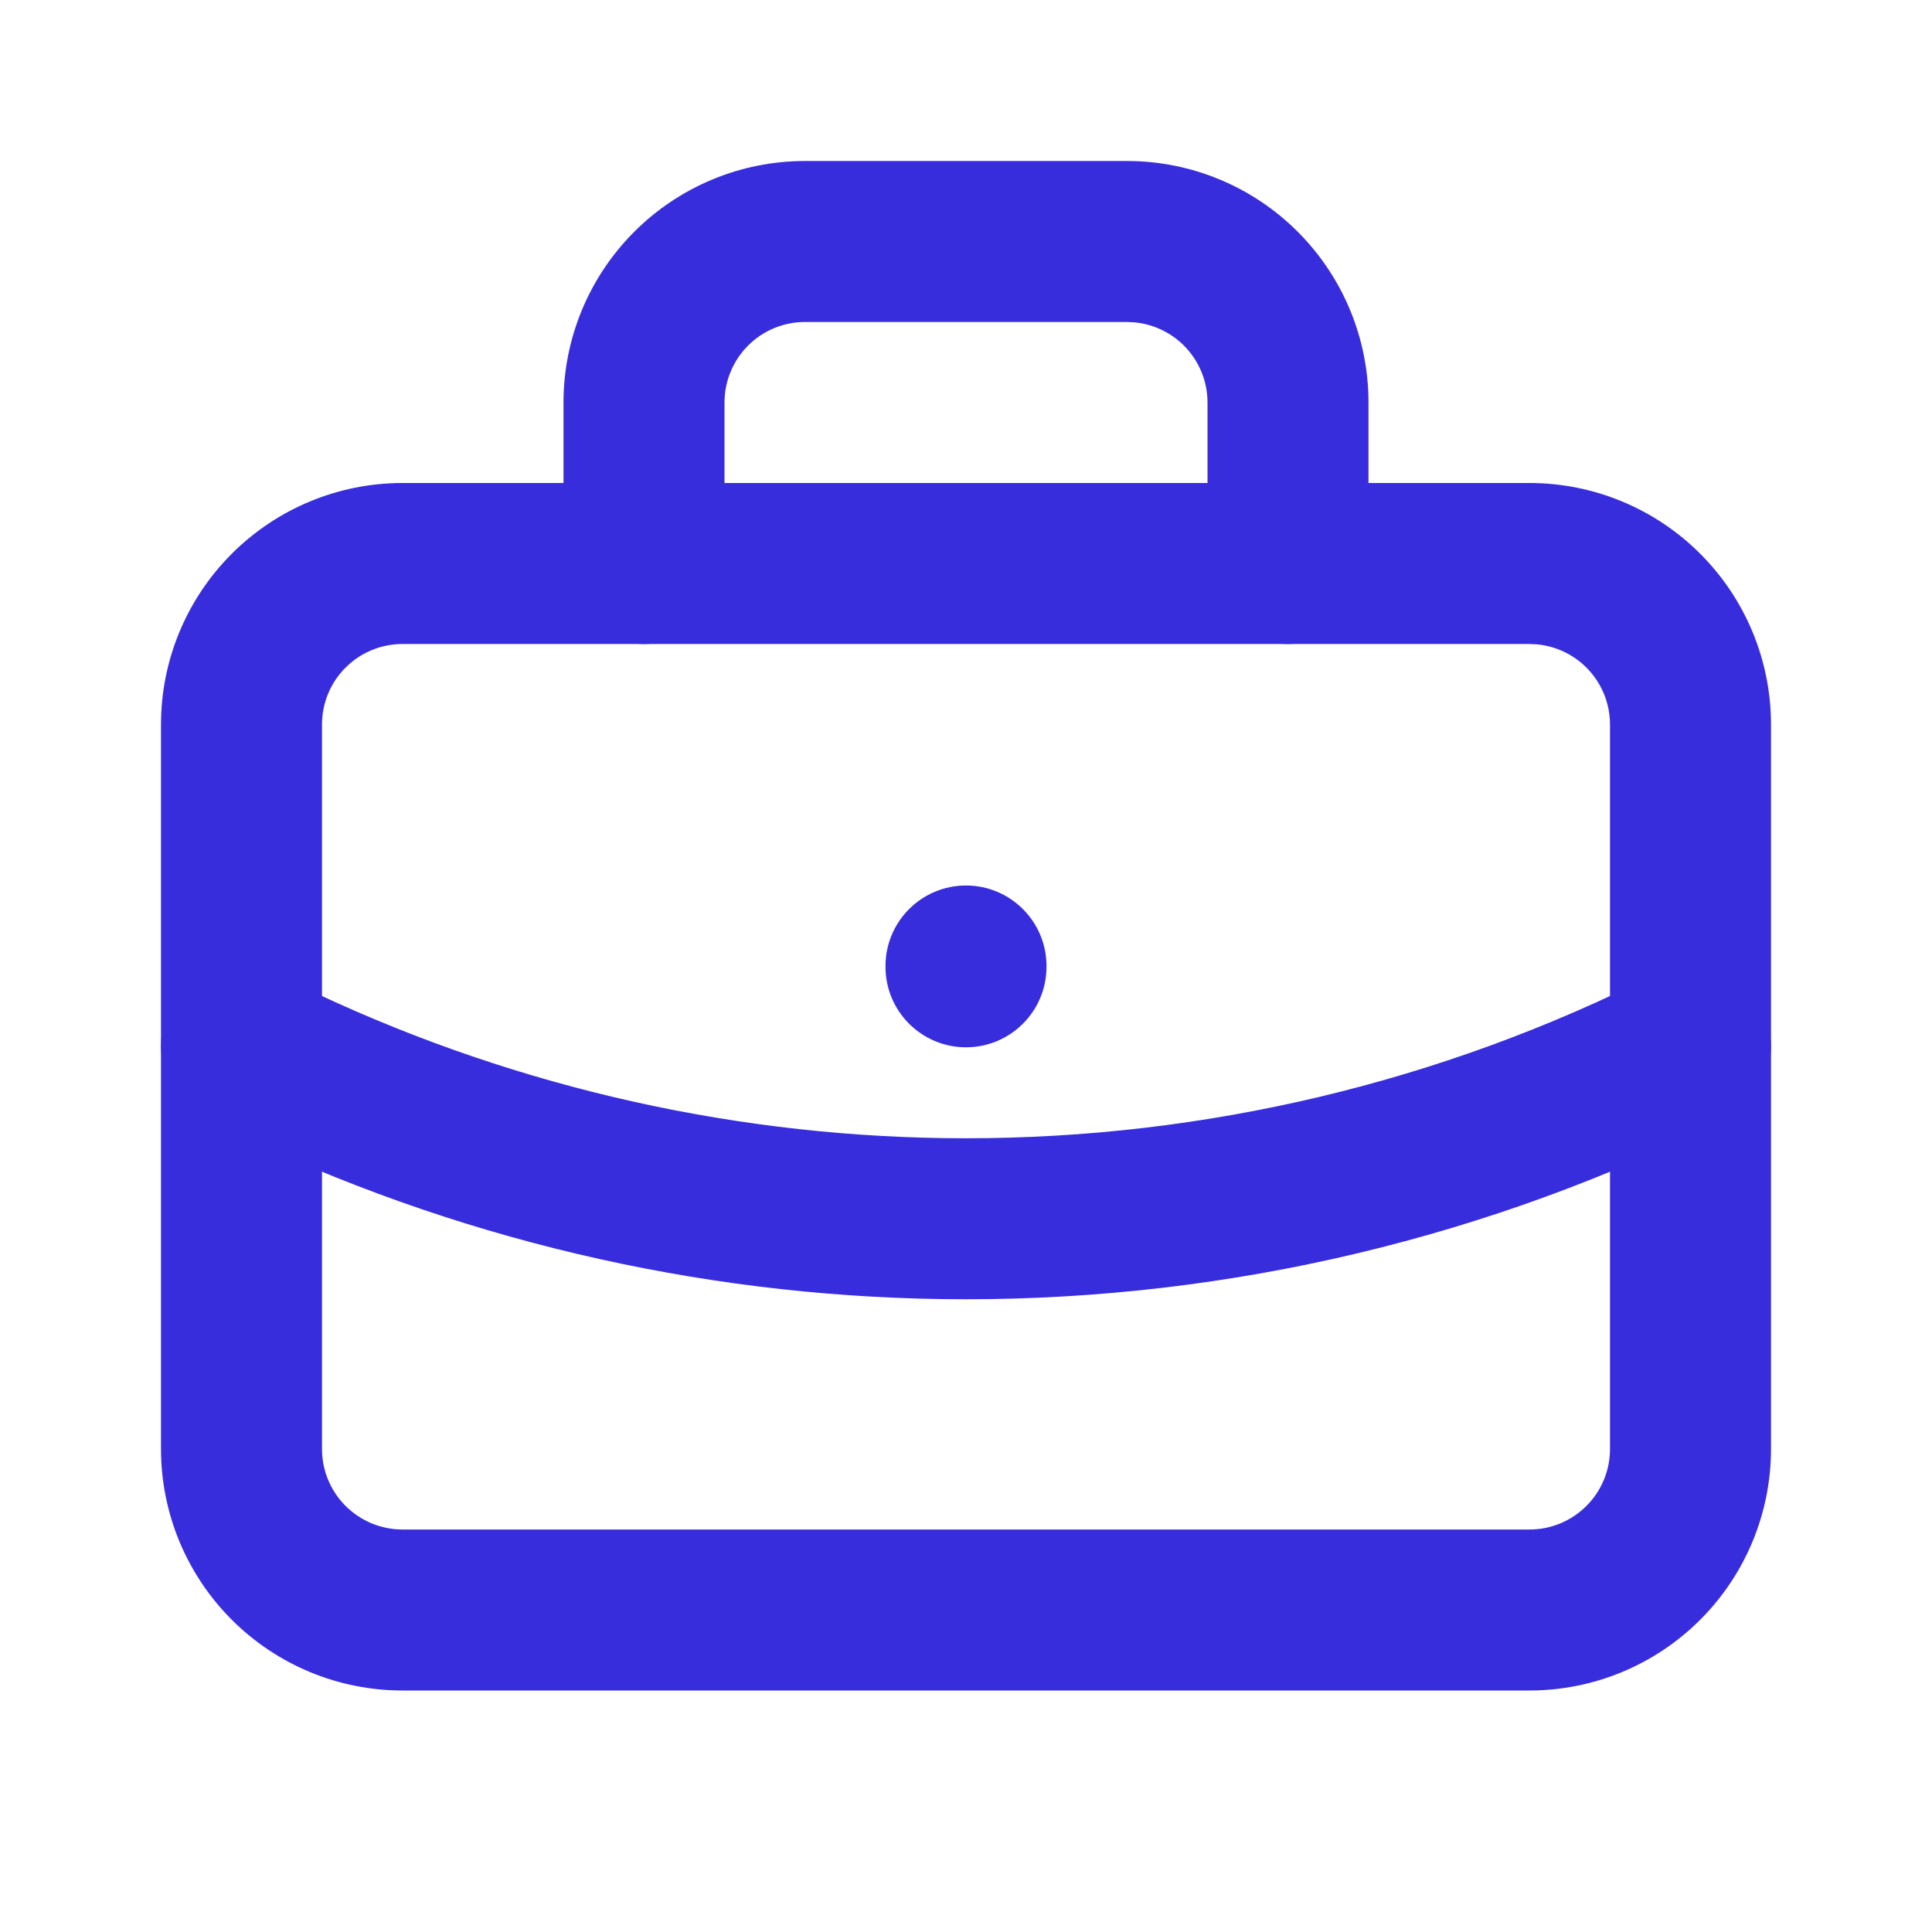
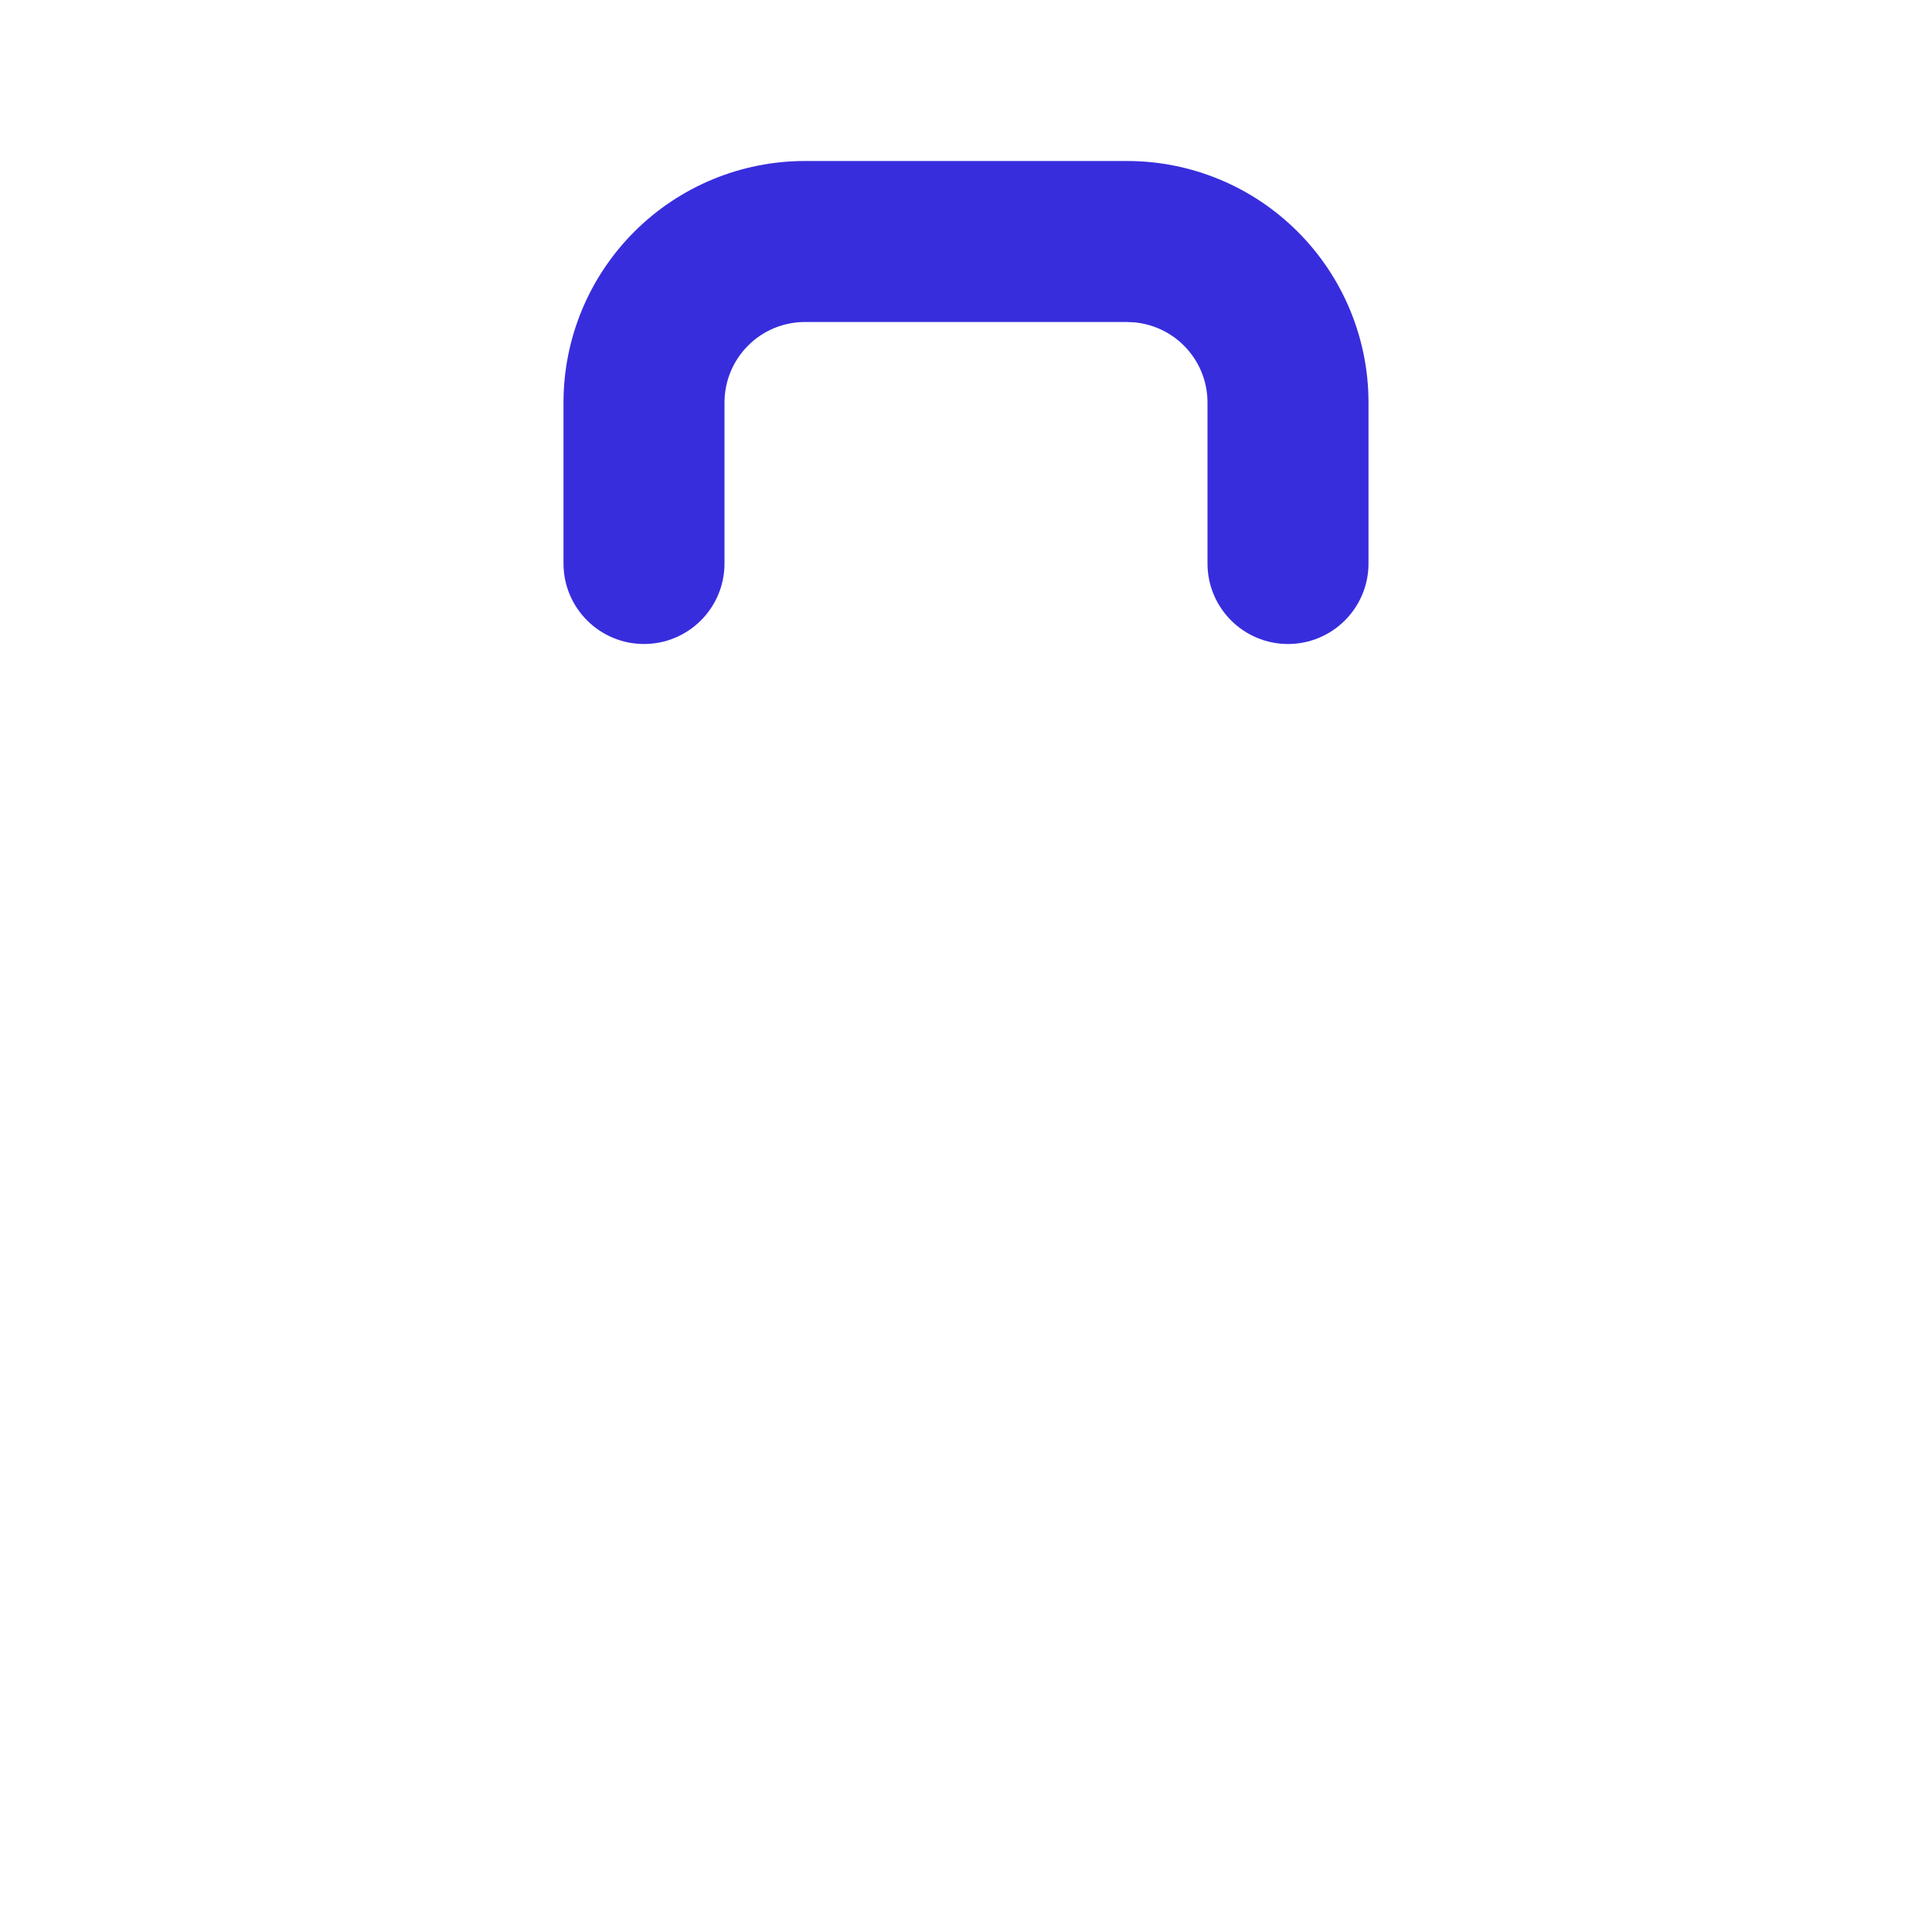
<svg xmlns="http://www.w3.org/2000/svg" width="24" height="24" viewBox="0 0 24 24" fill="none">
-   <path d="M20 9C20 8.735 19.895 8.481 19.707 8.293C19.543 8.129 19.328 8.028 19.099 8.005L19 8H5C4.735 8 4.481 8.105 4.293 8.293C4.105 8.48 4 8.735 4 9V18C4 18.265 4.105 18.52 4.293 18.707C4.481 18.895 4.735 19 5 19H19C19.265 19 19.52 18.895 19.707 18.707C19.895 18.52 20 18.265 20 18V9ZM22 18C22 18.796 21.684 19.558 21.121 20.121C20.558 20.684 19.796 21 19 21H5C4.204 21 3.442 20.684 2.879 20.121C2.316 19.558 2 18.796 2 18V9C2 8.204 2.316 7.442 2.879 6.879C3.442 6.316 4.204 6 5 6H19C19.796 6 20.558 6.316 21.121 6.879C21.684 7.442 22 8.204 22 9V18Z" fill="#382DDD" />
  <path d="M15 7V5C15 4.735 14.895 4.481 14.707 4.293C14.543 4.129 14.328 4.028 14.099 4.005L14 4H10C9.735 4 9.48 4.105 9.293 4.293C9.105 4.481 9 4.735 9 5V7C9 7.552 8.552 8 8 8C7.448 8 7 7.552 7 7V5C7 4.204 7.316 3.442 7.879 2.879C8.442 2.316 9.204 2 10 2H14C14.796 2 15.559 2.316 16.121 2.879C16.684 3.442 17 4.204 17 5V7C17 7.552 16.552 8 16 8C15.448 8 15 7.552 15 7Z" fill="#382DDD" />
-   <path d="M11 12.01V12C11 11.448 11.448 11 12 11C12.552 11 13 11.448 13 12V12.01C13 12.562 12.552 13.01 12 13.01C11.448 13.01 11 12.562 11 12.01Z" fill="#382DDD" />
-   <path d="M20.55 12.107C21.043 11.859 21.644 12.057 21.893 12.55C22.141 13.043 21.943 13.644 21.45 13.893C18.519 15.37 15.282 16.14 12 16.14C8.923 16.14 5.886 15.463 3.104 14.162L2.55 13.893L2.461 13.843C2.034 13.57 1.874 13.012 2.107 12.55C2.341 12.088 2.883 11.884 3.356 12.065L3.45 12.107L3.95 12.35C6.468 13.527 9.216 14.14 12 14.14C14.97 14.14 17.898 13.444 20.55 12.107Z" fill="#382DDD" />
</svg>